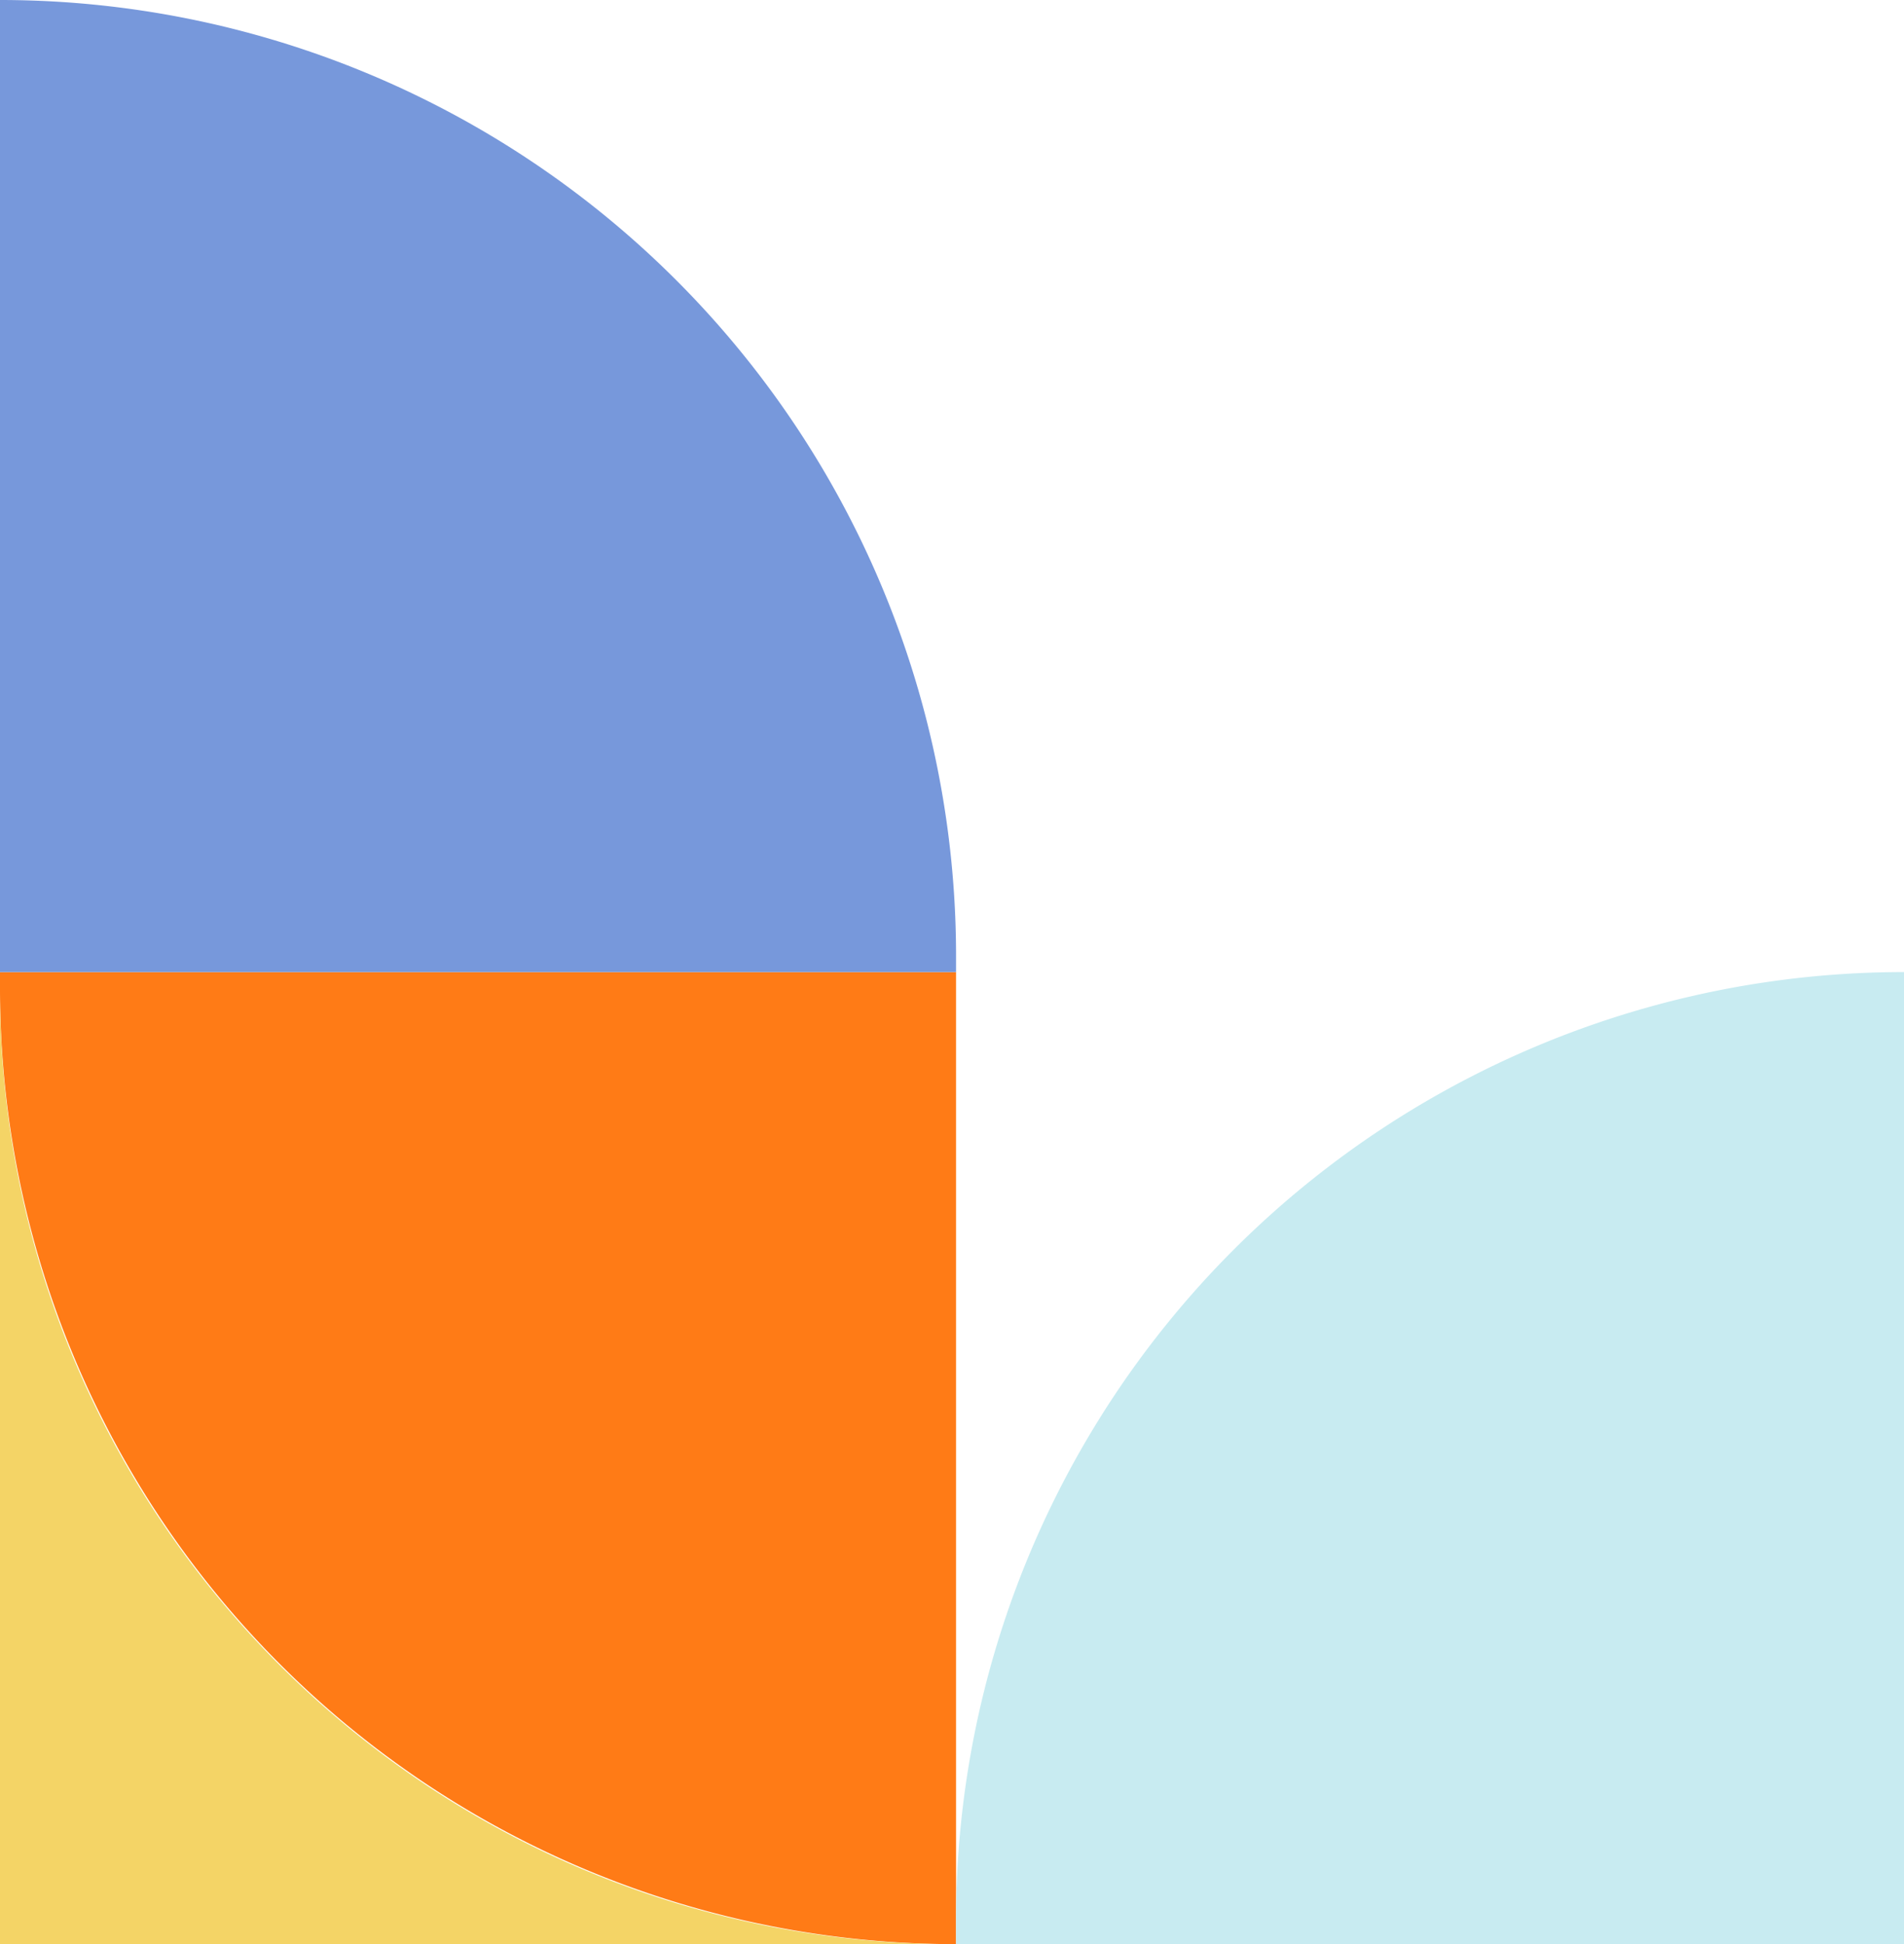
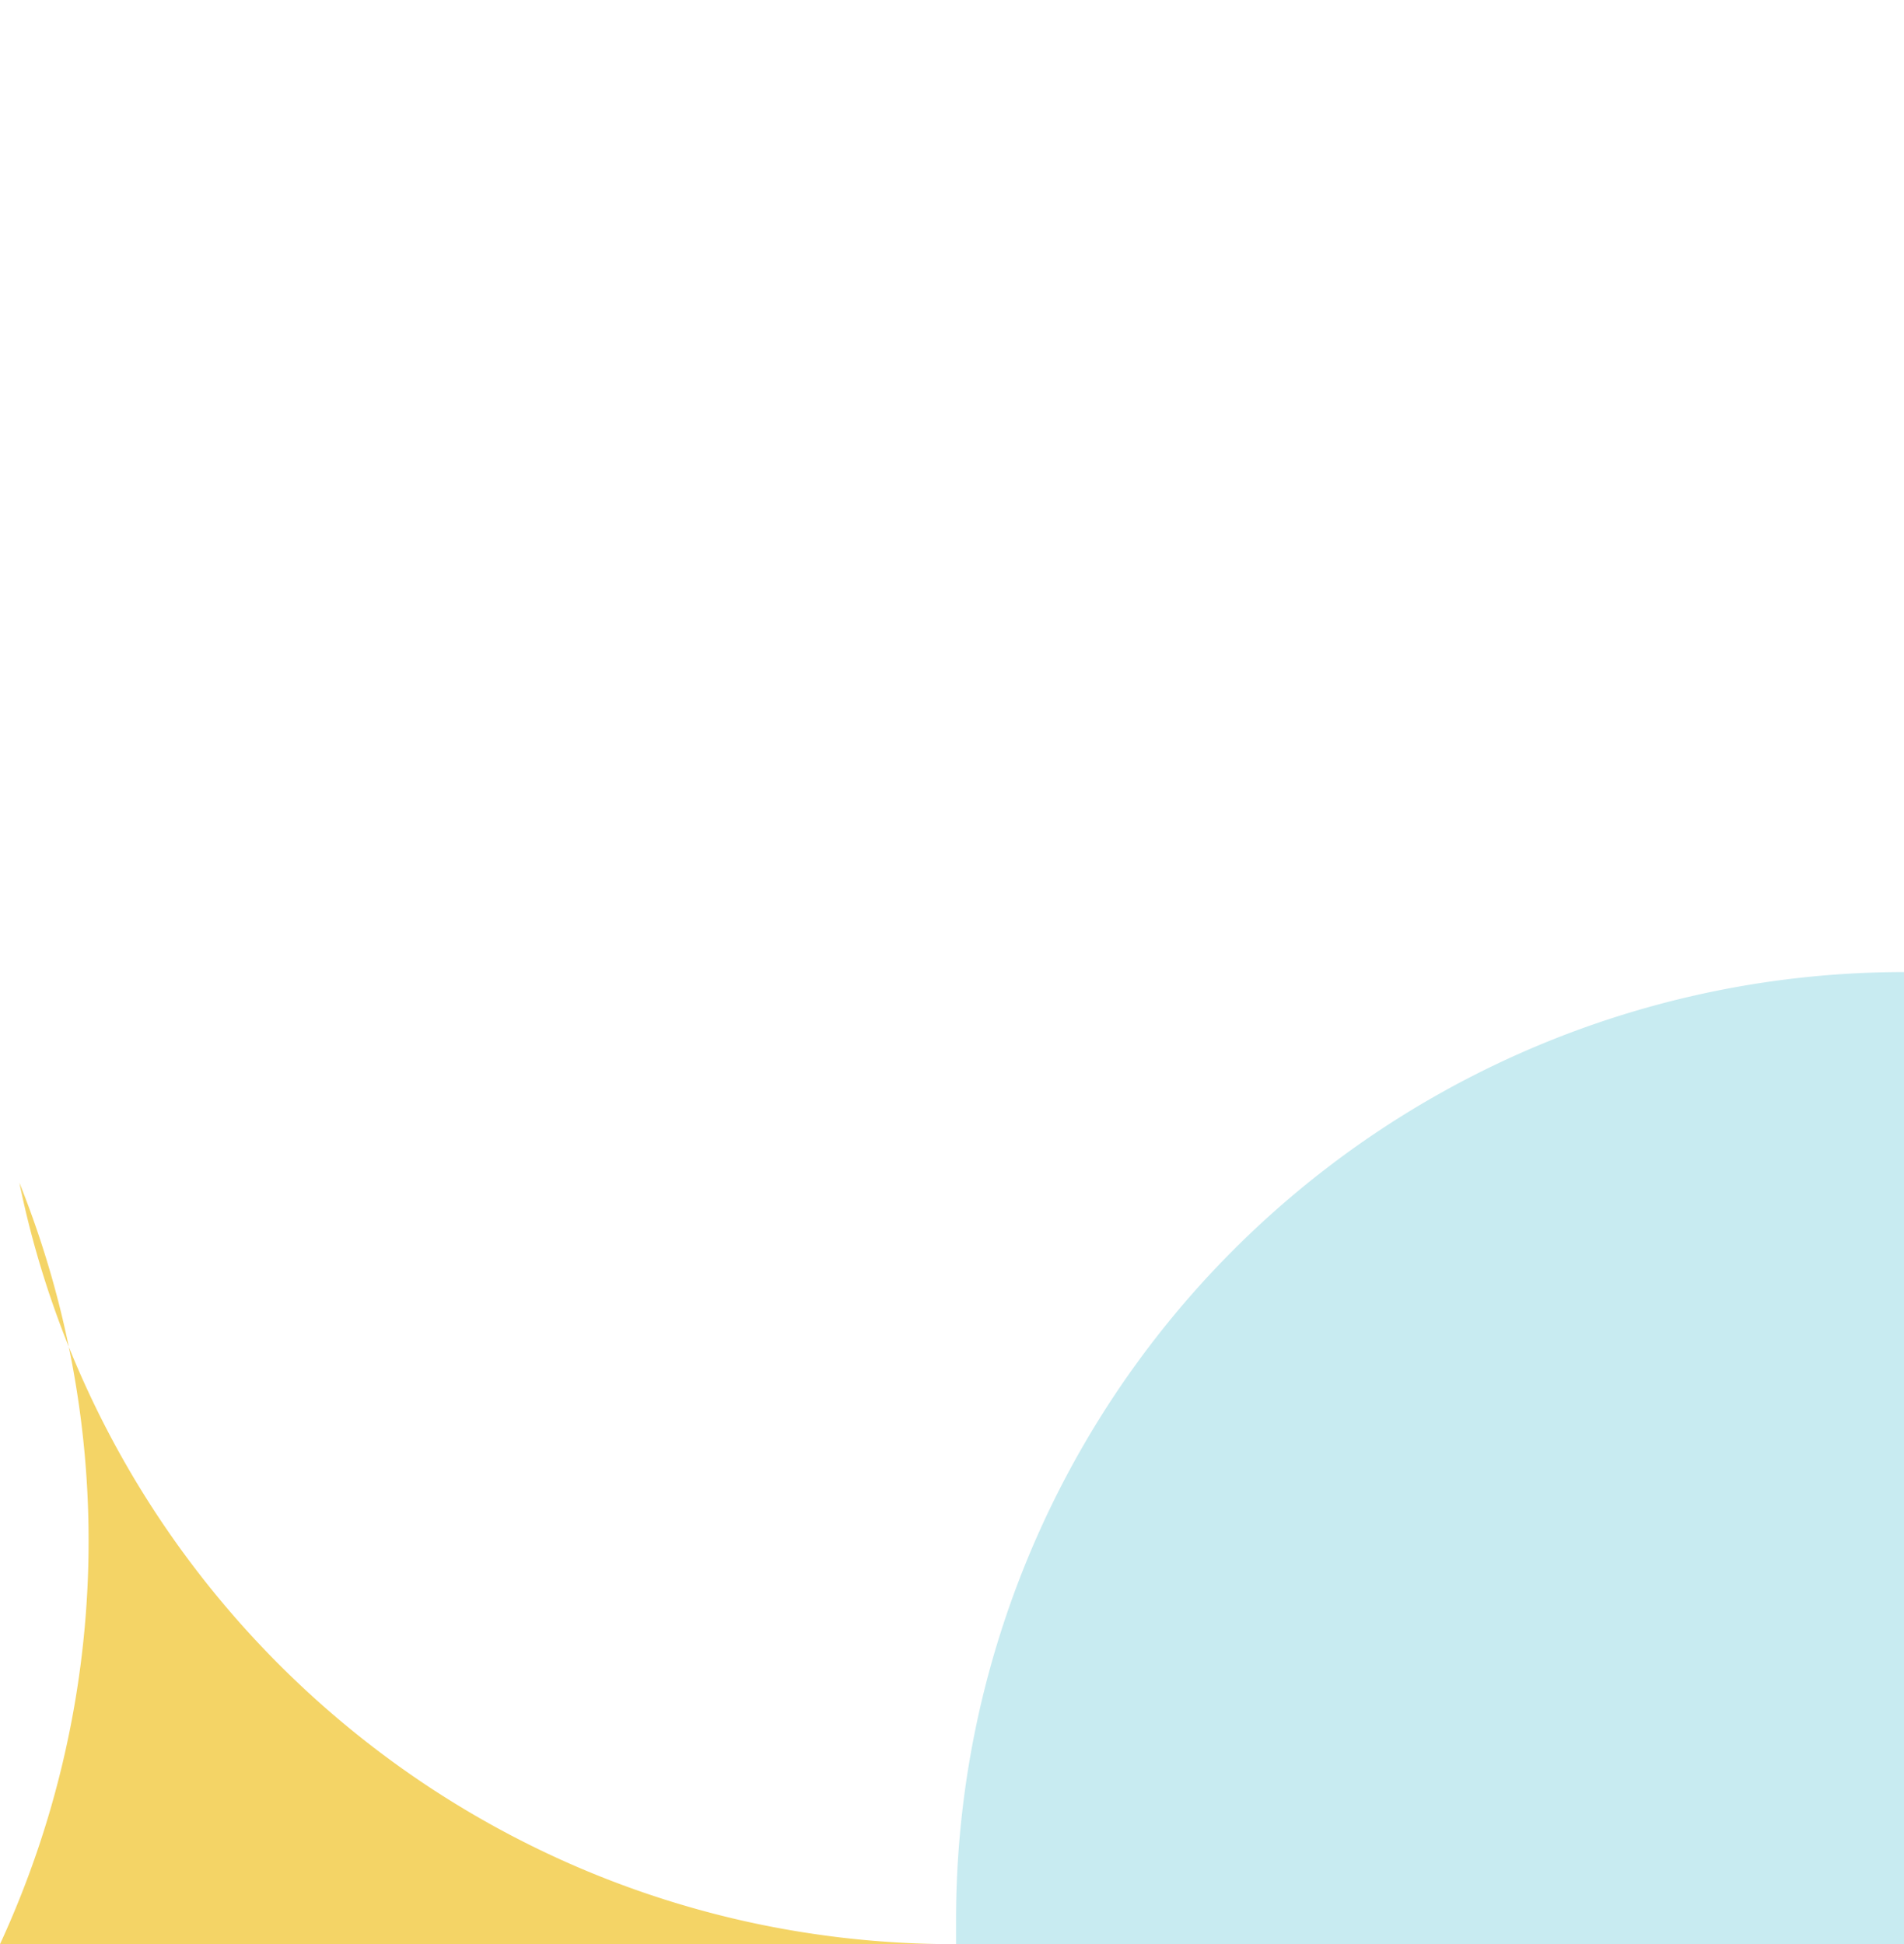
<svg xmlns="http://www.w3.org/2000/svg" width="235" height="240" viewBox="0 0 235 240">
  <g id="组_36266" data-name="组 36266" transform="translate(0 -814)">
-     <path id="矩形_6863" data-name="矩形 6863" d="M0,0H118a0,0,0,0,1,0,0V120a0,0,0,0,1,0,0h0A118,118,0,0,1,0,2V0A0,0,0,0,1,0,0Z" transform="translate(0 934)" fill="#ff7b16" />
    <path id="矩形_12653" data-name="矩形 12653" d="M117,0h0a0,0,0,0,1,0,0V120a0,0,0,0,1,0,0H0a0,0,0,0,1,0,0v-3A117,117,0,0,1,117,0Z" transform="translate(118 934)" fill="#c8ebf1" />
-     <path id="矩形_12652" data-name="矩形 12652" d="M0,0H0A118,118,0,0,1,118,118v2a0,0,0,0,1,0,0H0a0,0,0,0,1,0,0V0A0,0,0,0,1,0,0Z" transform="translate(0 814)" fill="#7798db" />
-     <path id="减去_10" data-name="减去 10" d="M117.035,117.04H0V0A118.744,118.744,0,0,0,2.392,23.041a117.132,117.132,0,0,0,6.86,22.1,117.735,117.735,0,0,0,10.854,20A118.571,118.571,0,0,0,34.481,82.559,118.572,118.572,0,0,0,51.9,96.934a117.738,117.738,0,0,0,20,10.854,117.132,117.132,0,0,0,22.1,6.86,118.6,118.6,0,0,0,23.036,2.39Z" transform="translate(0 936.961)" fill="#f4d466" />
+     <path id="减去_10" data-name="减去 10" d="M117.035,117.04H0A118.744,118.744,0,0,0,2.392,23.041a117.132,117.132,0,0,0,6.86,22.1,117.735,117.735,0,0,0,10.854,20A118.571,118.571,0,0,0,34.481,82.559,118.572,118.572,0,0,0,51.9,96.934a117.738,117.738,0,0,0,20,10.854,117.132,117.132,0,0,0,22.1,6.86,118.6,118.6,0,0,0,23.036,2.39Z" transform="translate(0 936.961)" fill="#f4d466" />
  </g>
</svg>